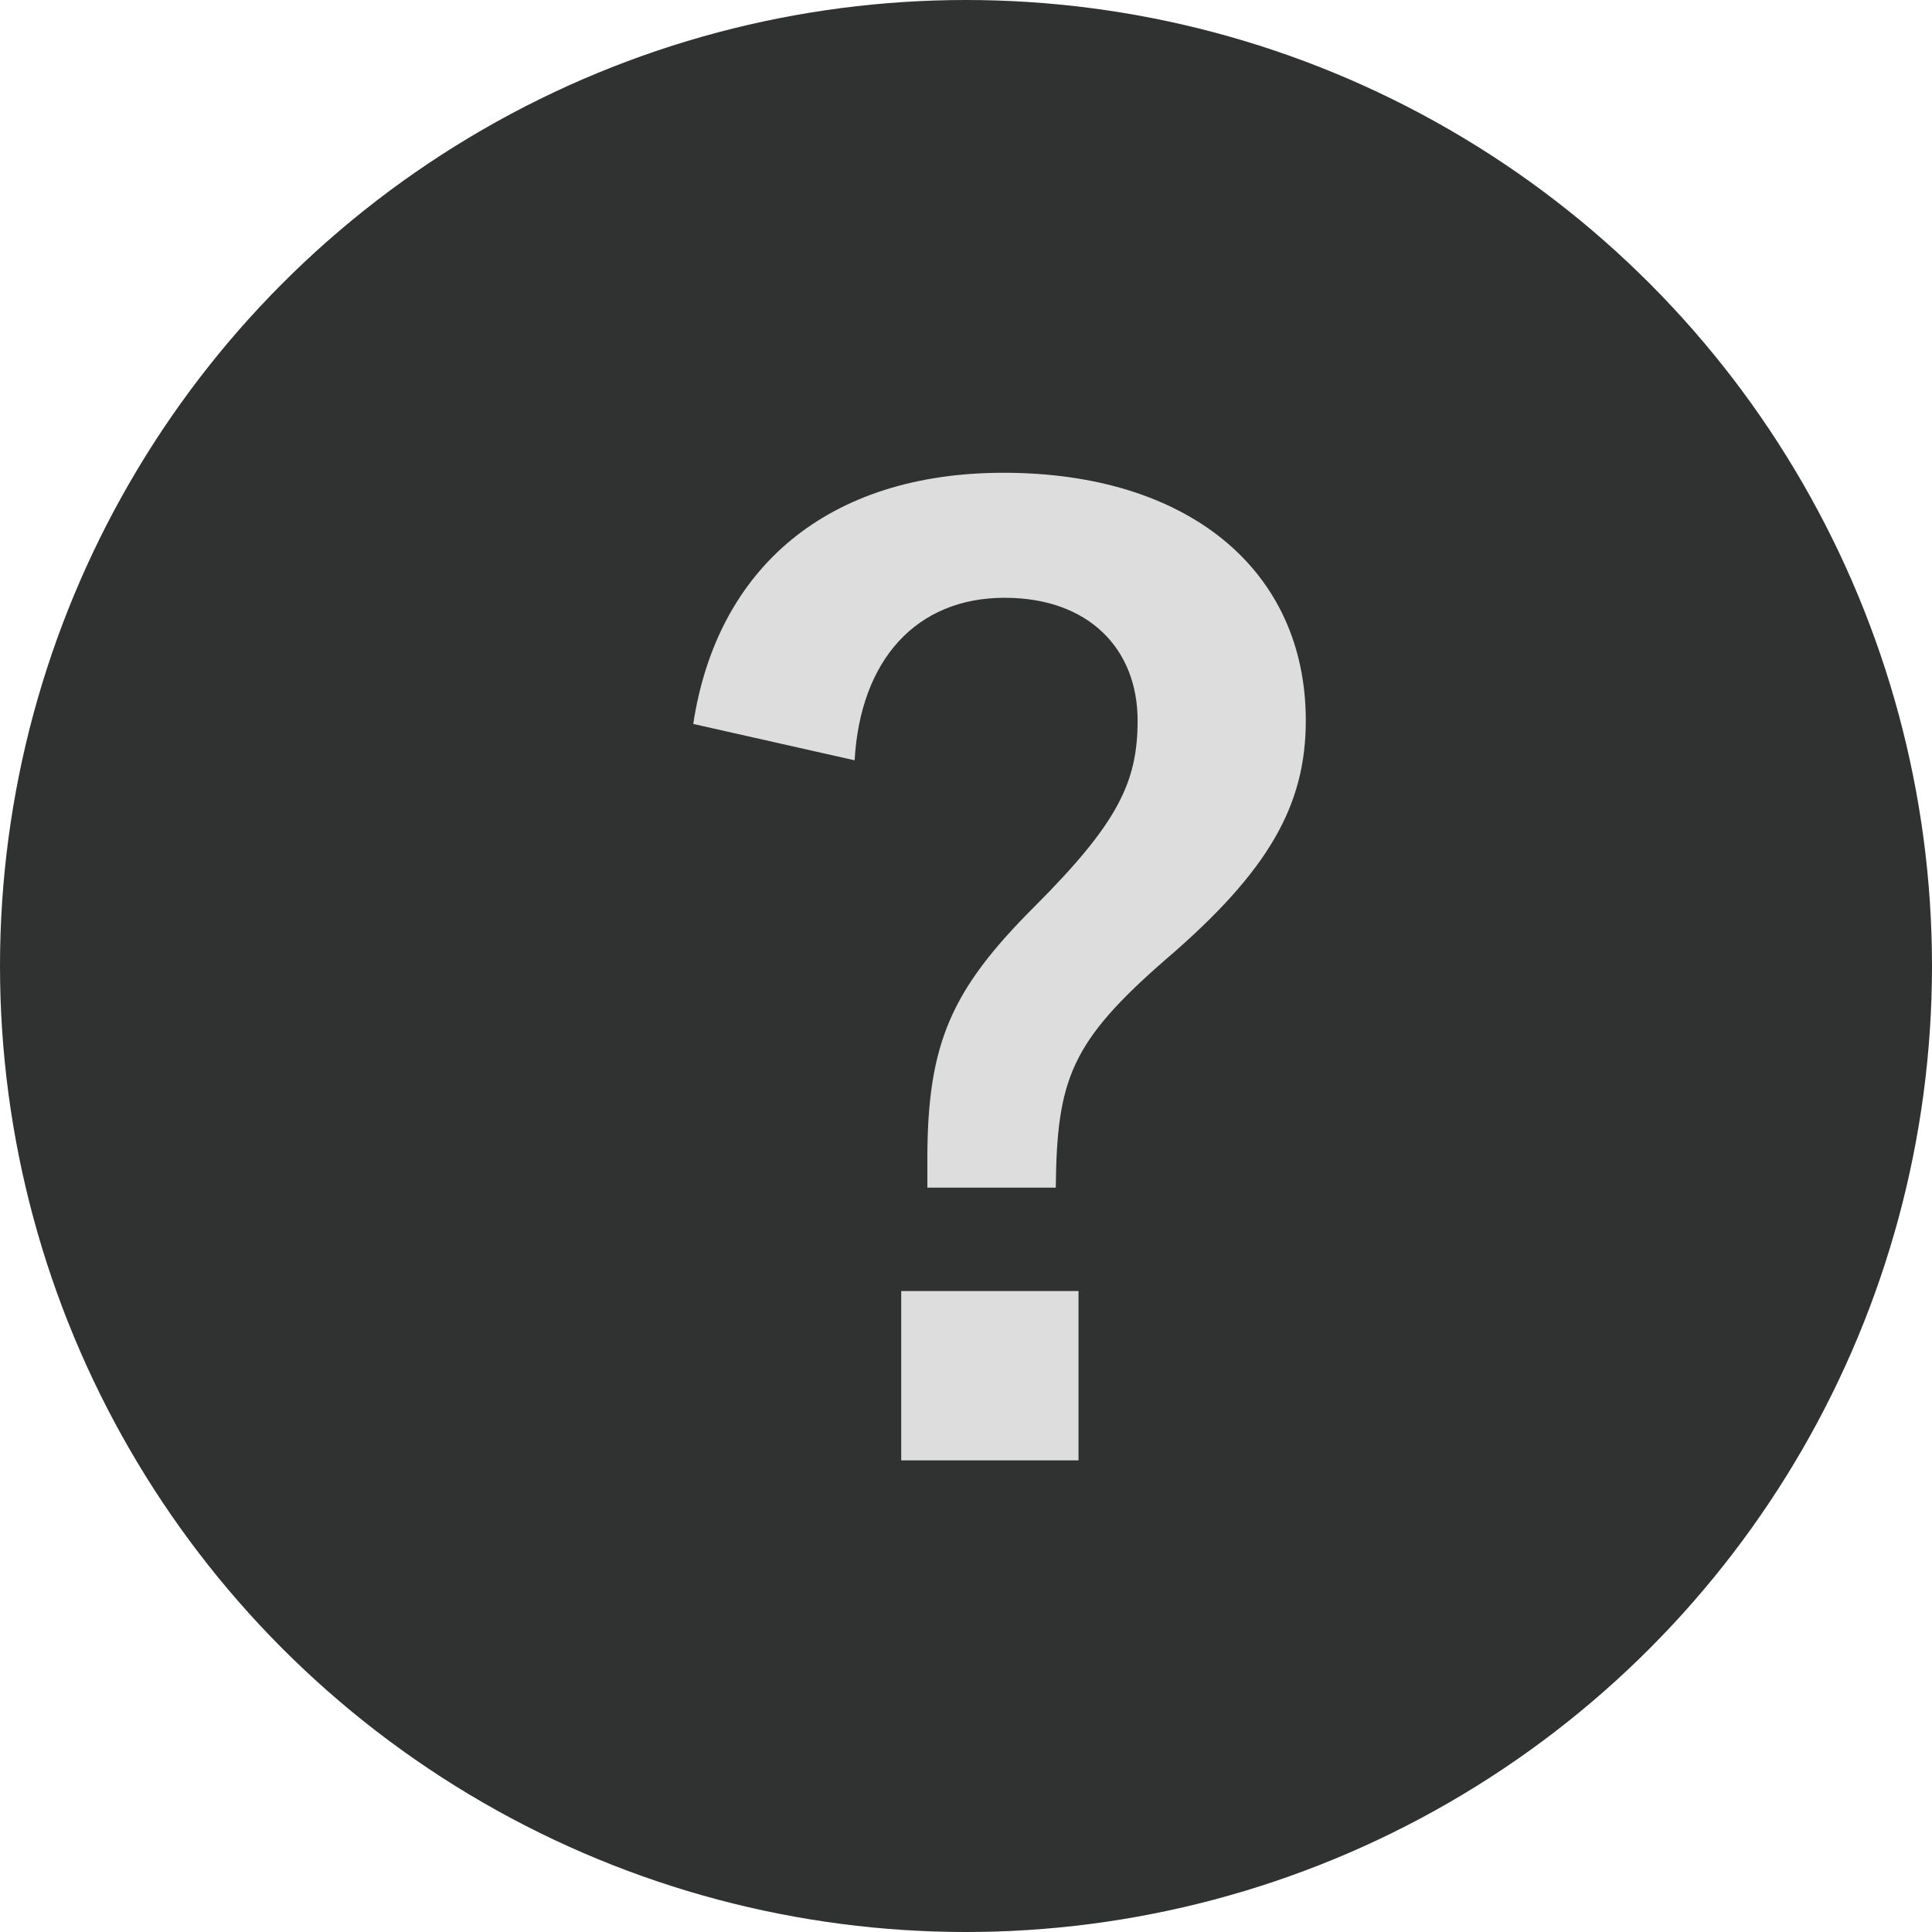
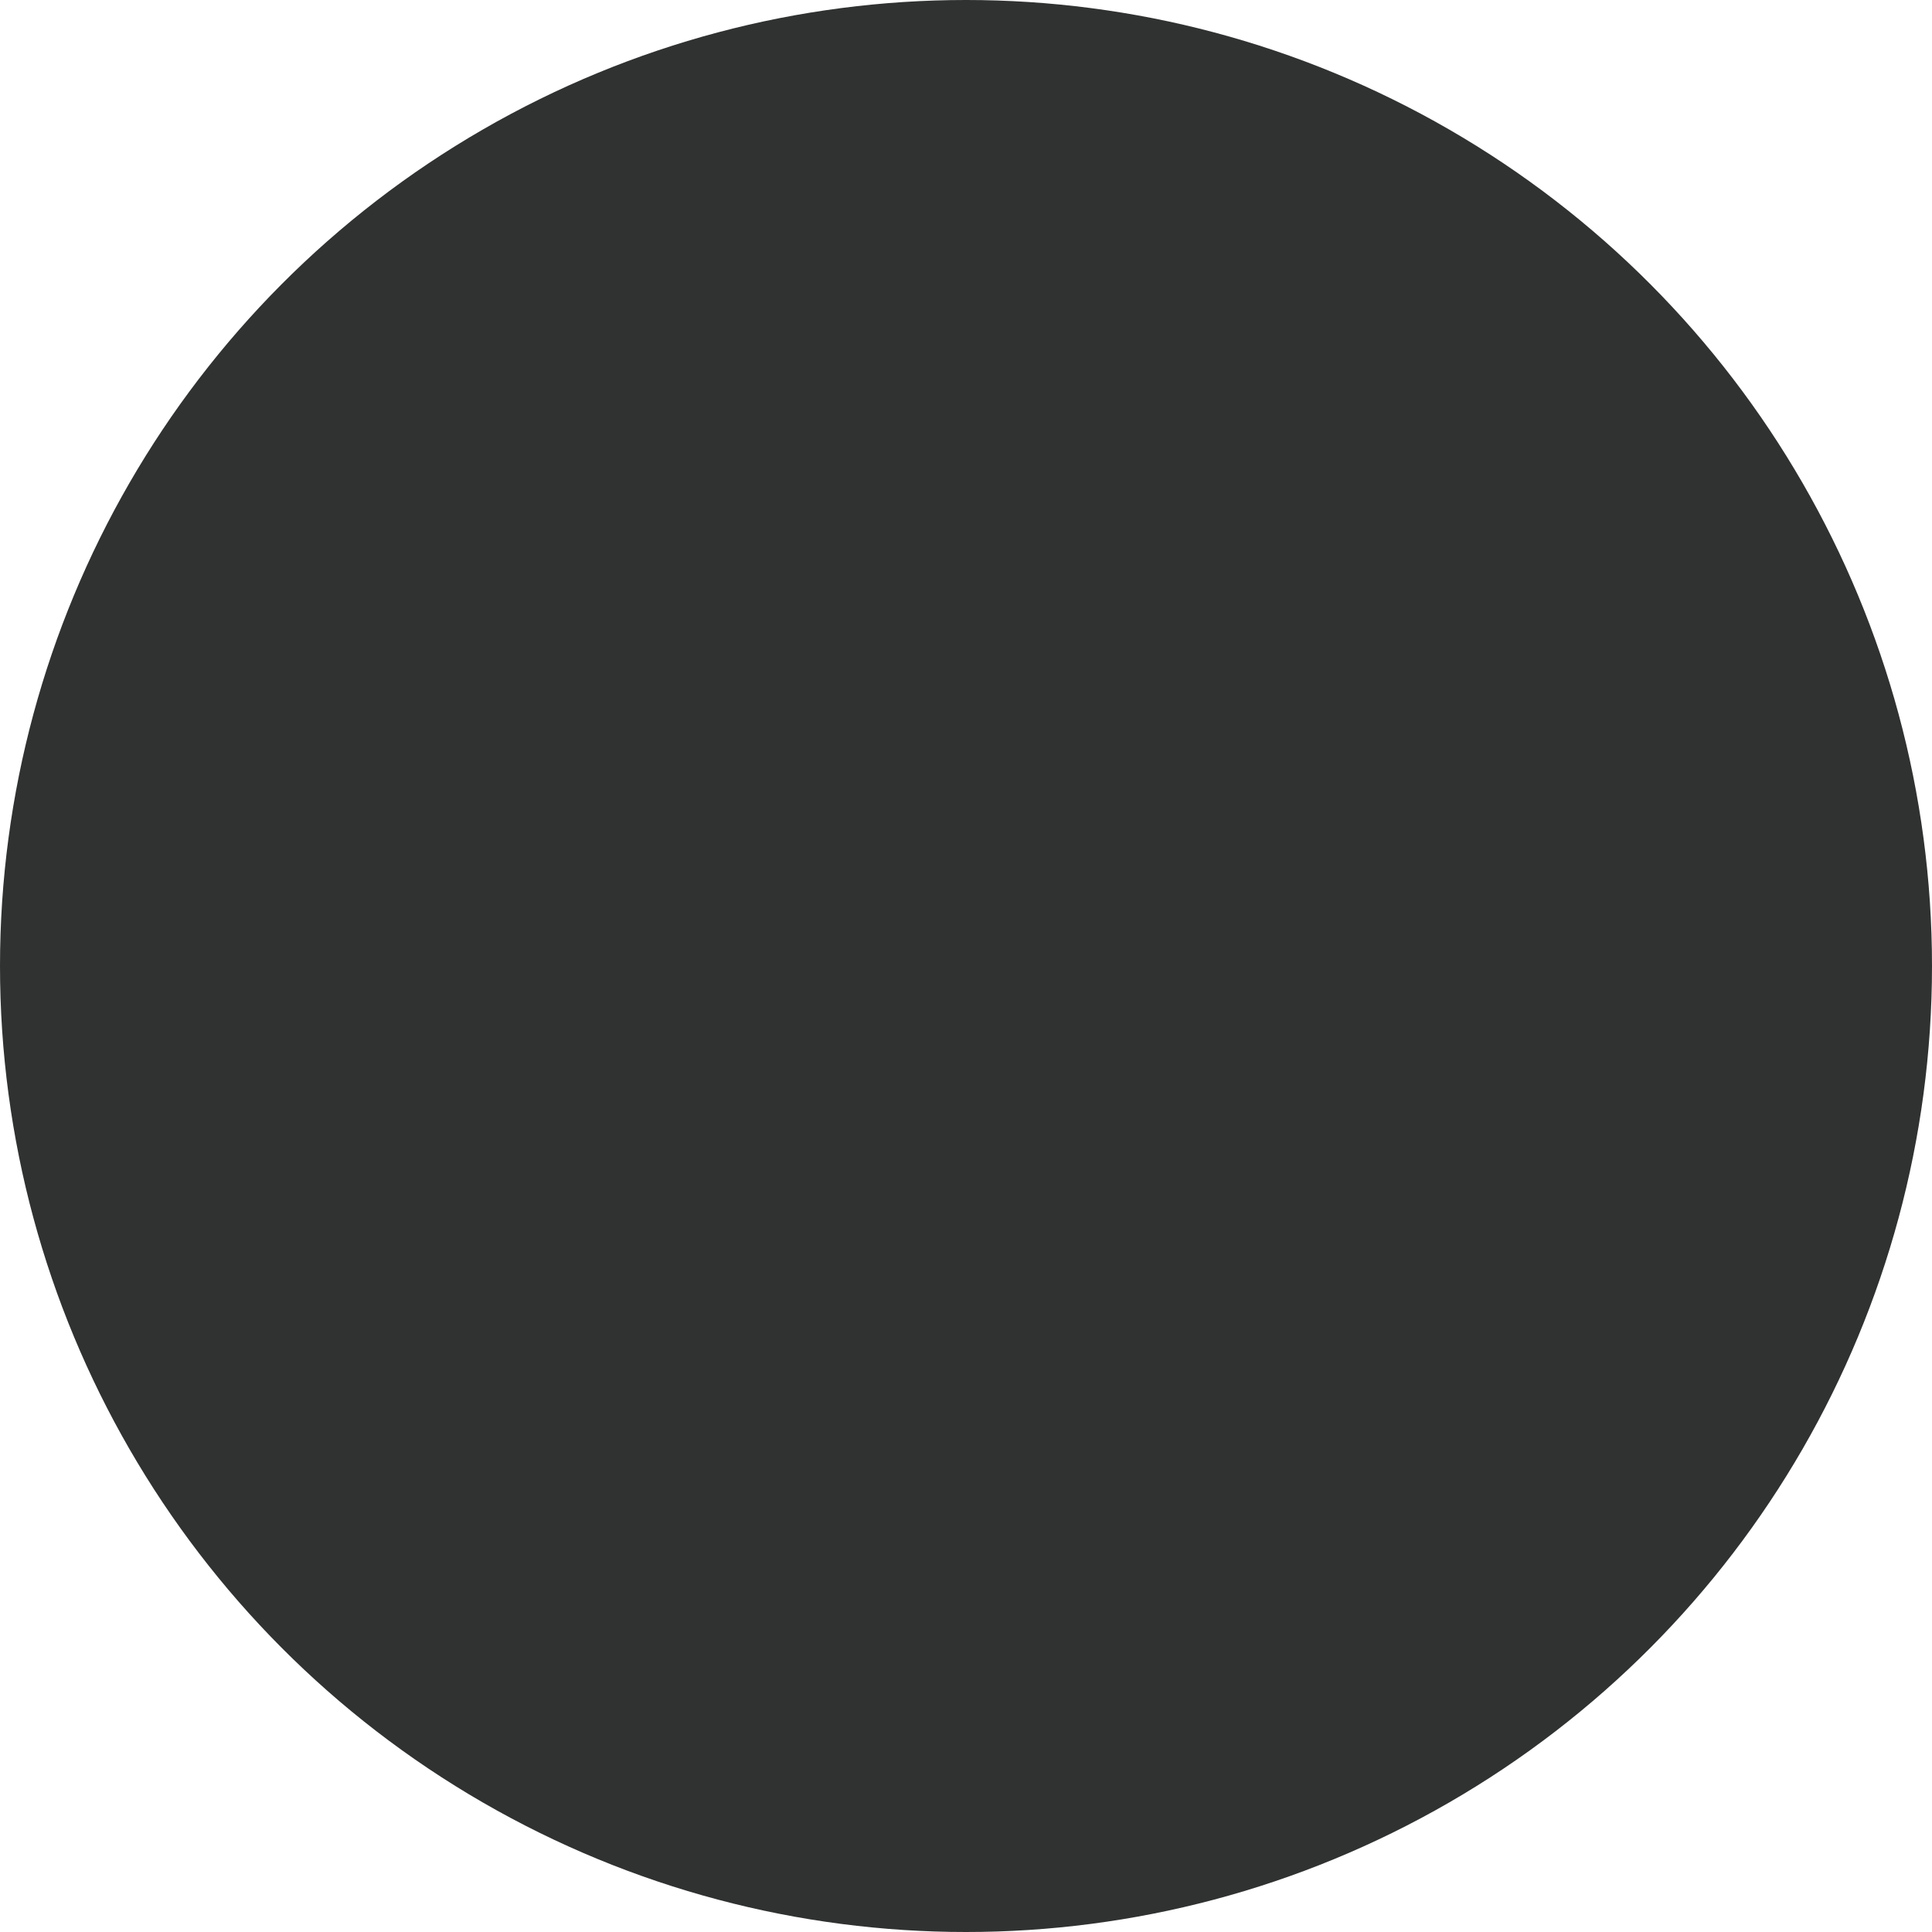
<svg xmlns="http://www.w3.org/2000/svg" id="_レイヤー_2" viewBox="0 0 17 17">
  <defs>
    <style>.cls-1{fill:#303131;}.cls-2{fill:#ddd;}.cls-3{isolation:isolate;}</style>
  </defs>
  <g id="_レイヤー_1-2">
    <g>
      <g id="_グループ_1233">
        <circle id="_楕円形_32" class="cls-1" cx="8.5" cy="8.5" r="8.5" />
      </g>
      <g id="_" class="cls-3">
        <g class="cls-3">
-           <path class="cls-2" d="m6.1,6.37c.21-1.38,1.19-2.21,2.73-2.21,1.63,0,2.66.86,2.66,2.18,0,.74-.32,1.32-1.23,2.1-.84.73-.96,1.06-.97,2.01h-1.13v-.25c0-1.02.21-1.49.94-2.22.74-.74.91-1.1.91-1.64,0-.63-.43-1.08-1.17-1.08-.78,0-1.27.55-1.32,1.43l-1.42-.32Zm3.39,6.48h-1.56v-1.49h1.56v1.49Z" />
-         </g>
+           </g>
      </g>
    </g>
  </g>
</svg>